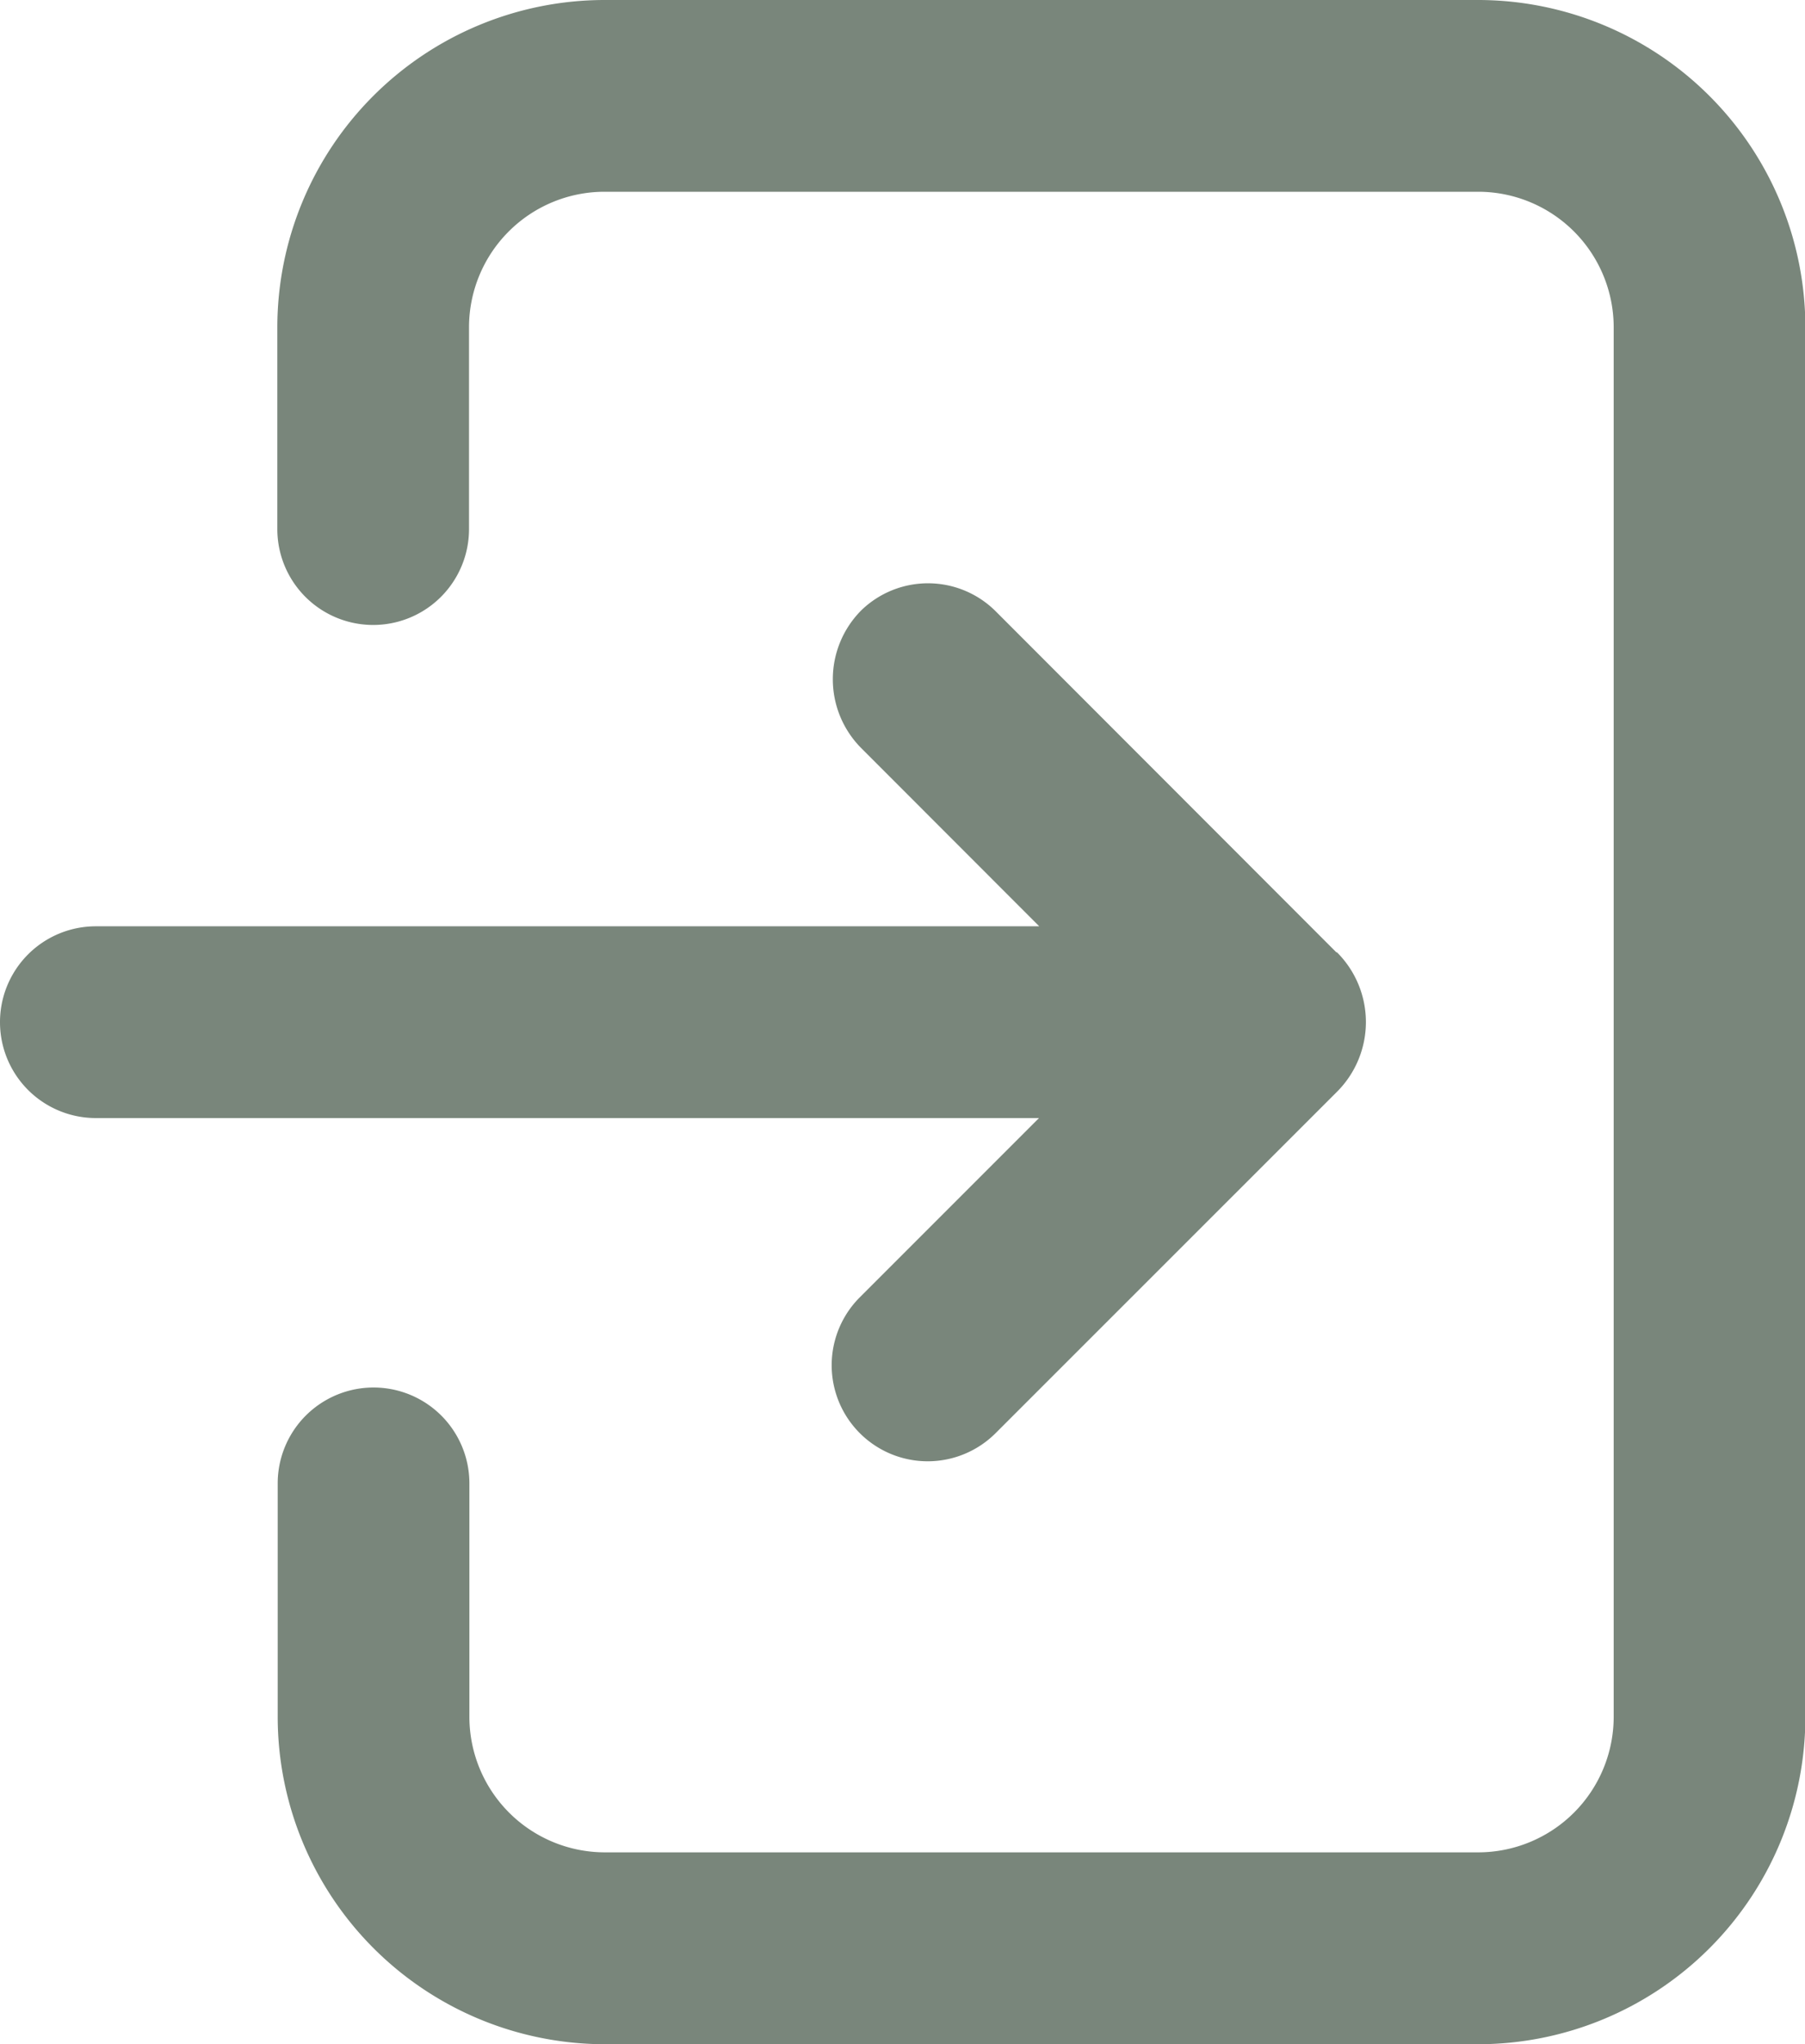
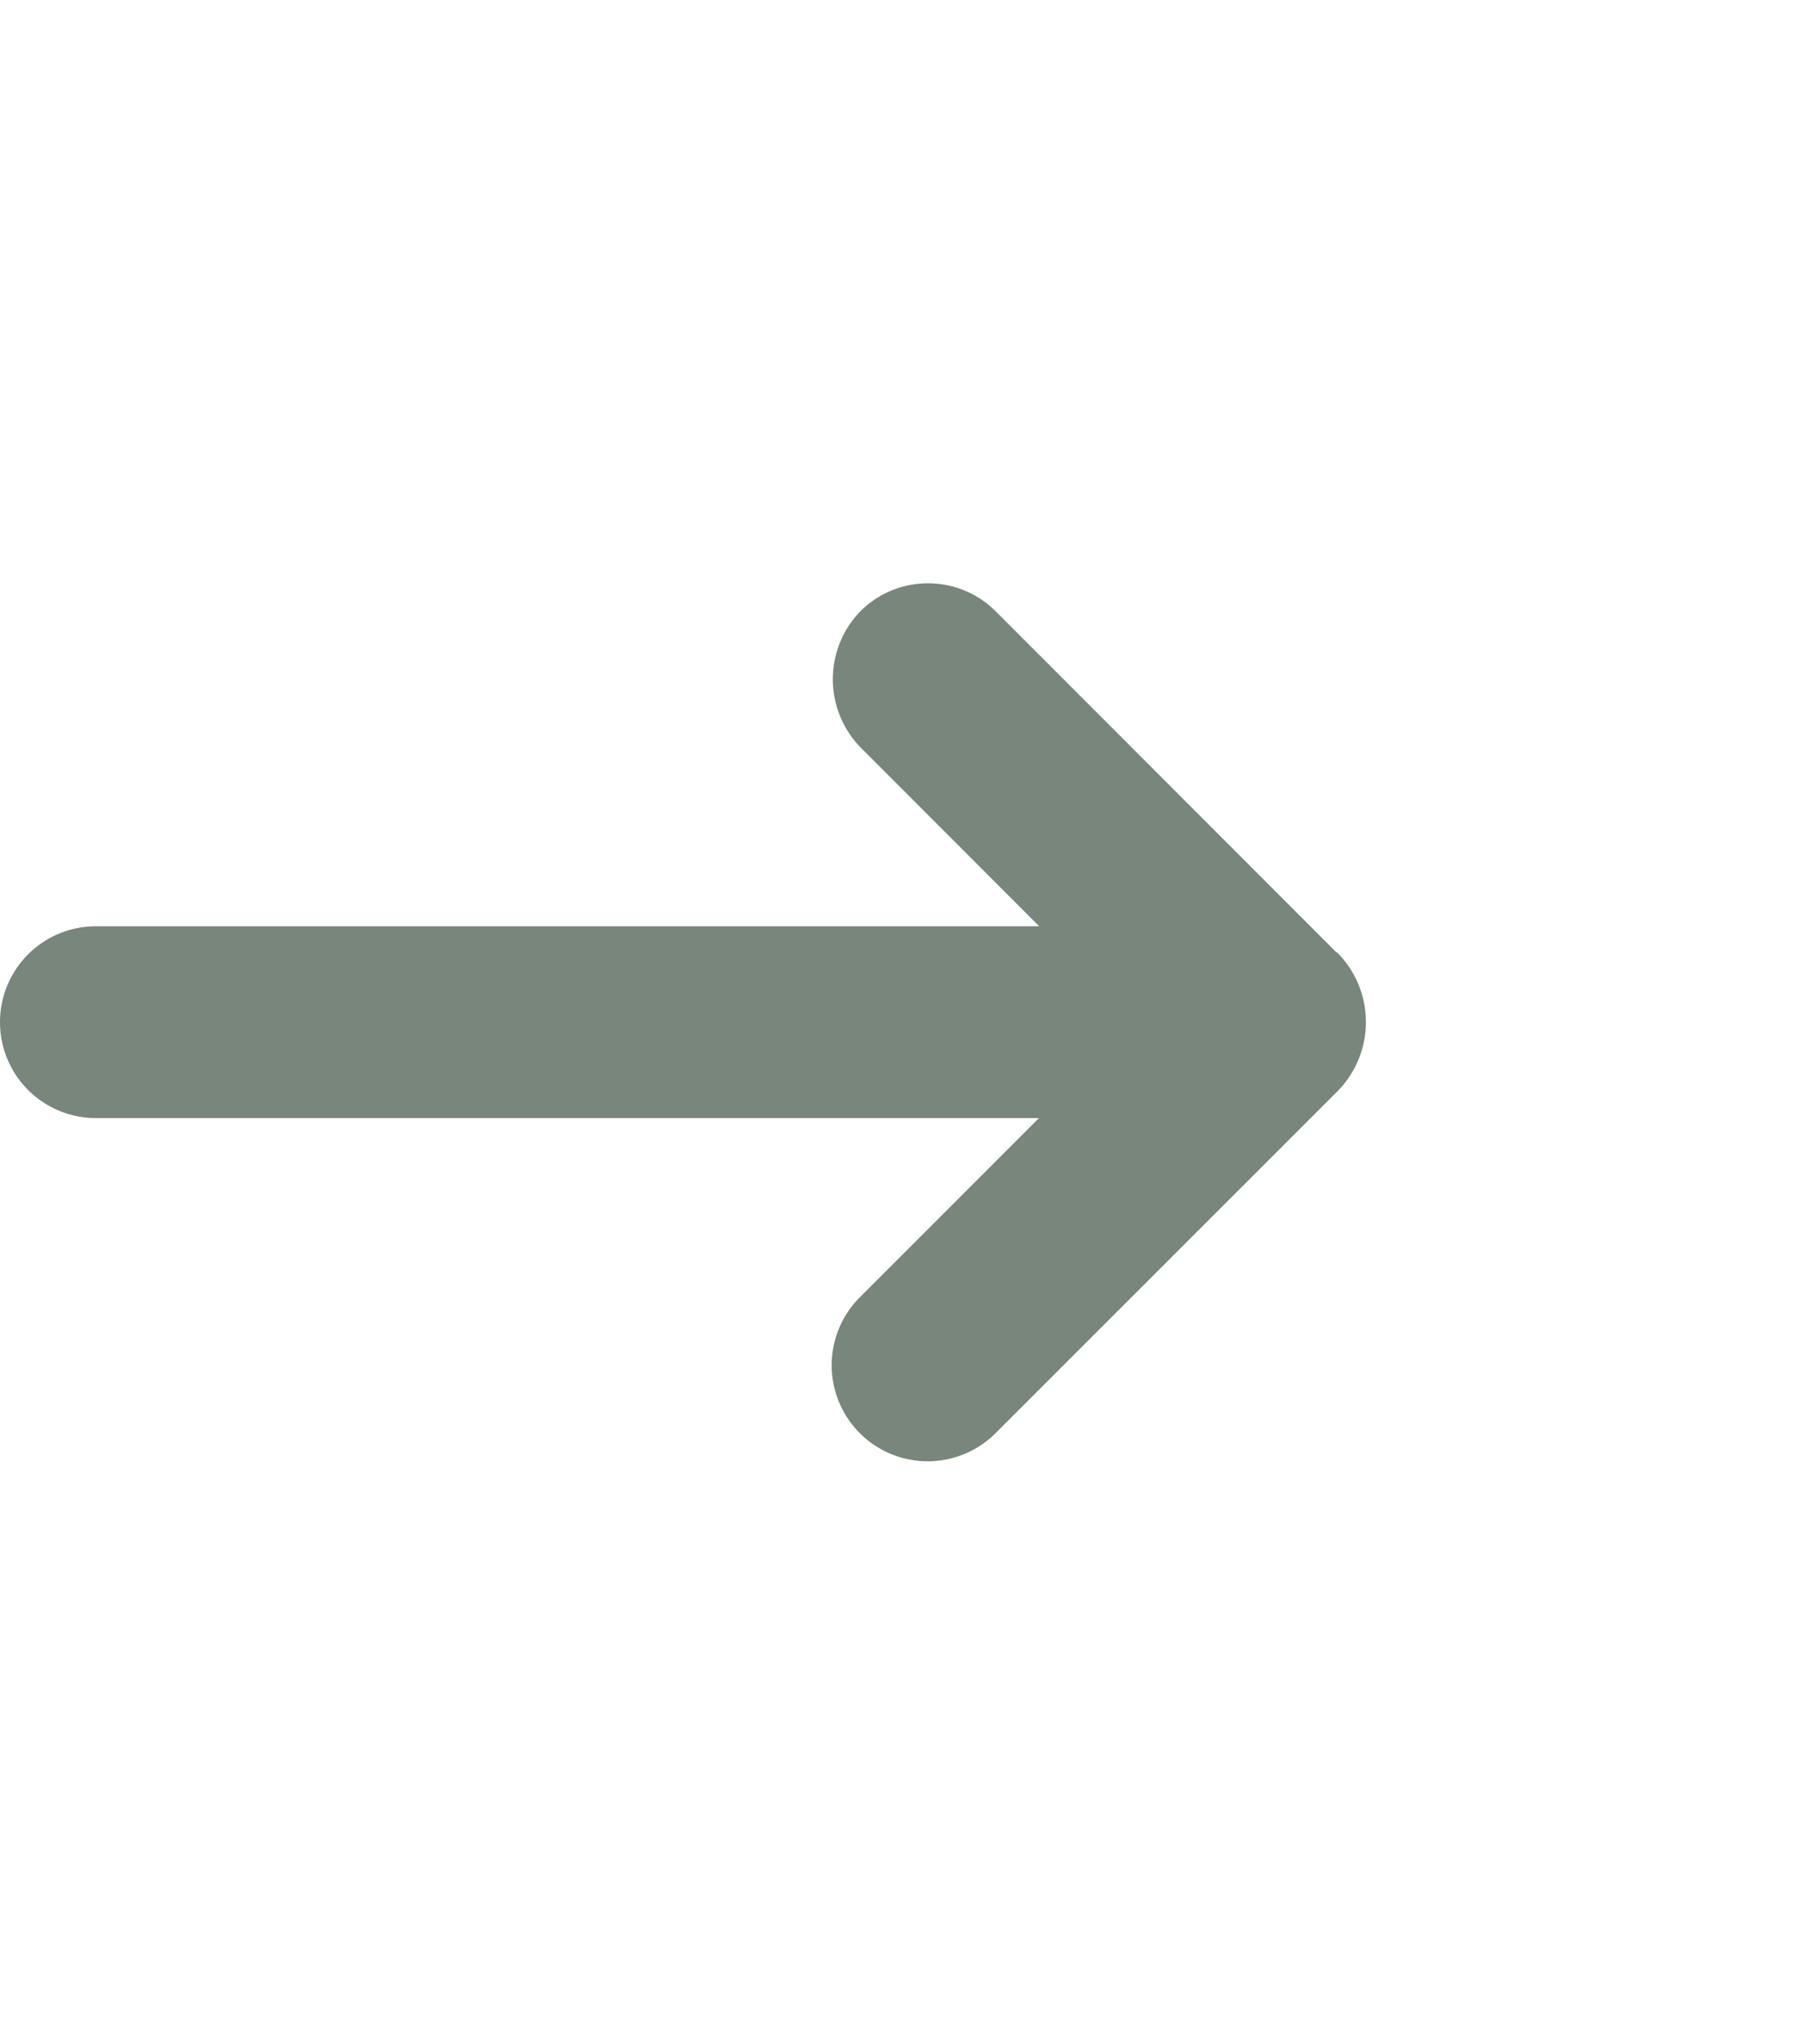
<svg xmlns="http://www.w3.org/2000/svg" width="14.501" height="16.416" viewBox="0 0 14.501 16.416">
  <g id="Group_5385" data-name="Group 5385" transform="translate(0)">
    <g id="Group_5383" data-name="Group 5383" transform="translate(0 0)">
-       <path id="Path_11325" data-name="Path 11325" d="M109.1.16h-7.019A2.631,2.631,0,0,0,99.45,2.788V4.409a.77.77,0,0,0,1.54,0V2.788A1.089,1.089,0,0,1,102.078,1.7H109.1a1.089,1.089,0,0,1,1.086,1.088V13.948a1.089,1.089,0,0,1-1.087,1.088h-7.018a1.089,1.089,0,0,1-1.088-1.088V12.073a.77.77,0,0,0-1.54,0v1.876a2.631,2.631,0,0,0,2.628,2.628H109.1a2.631,2.631,0,0,0,2.626-2.628V2.788A2.631,2.631,0,0,0,109.1.16Z" transform="translate(-97.222 -0.16)" fill="#79867b" />
      <path id="Path_11326" data-name="Path 11326" d="M40.736,149.112,38,146.374a.77.77,0,0,0-1.078-.011.784.784,0,0,0,0,1.112l1.427,1.428H30.77a.77.77,0,1,0,0,1.54h7.577l-1.441,1.441A.77.77,0,0,0,38,152.972l2.741-2.74a.791.791,0,0,0,0-1.12Z" transform="translate(-30 -141.464)" fill="#79867b" />
    </g>
  </g>
</svg>